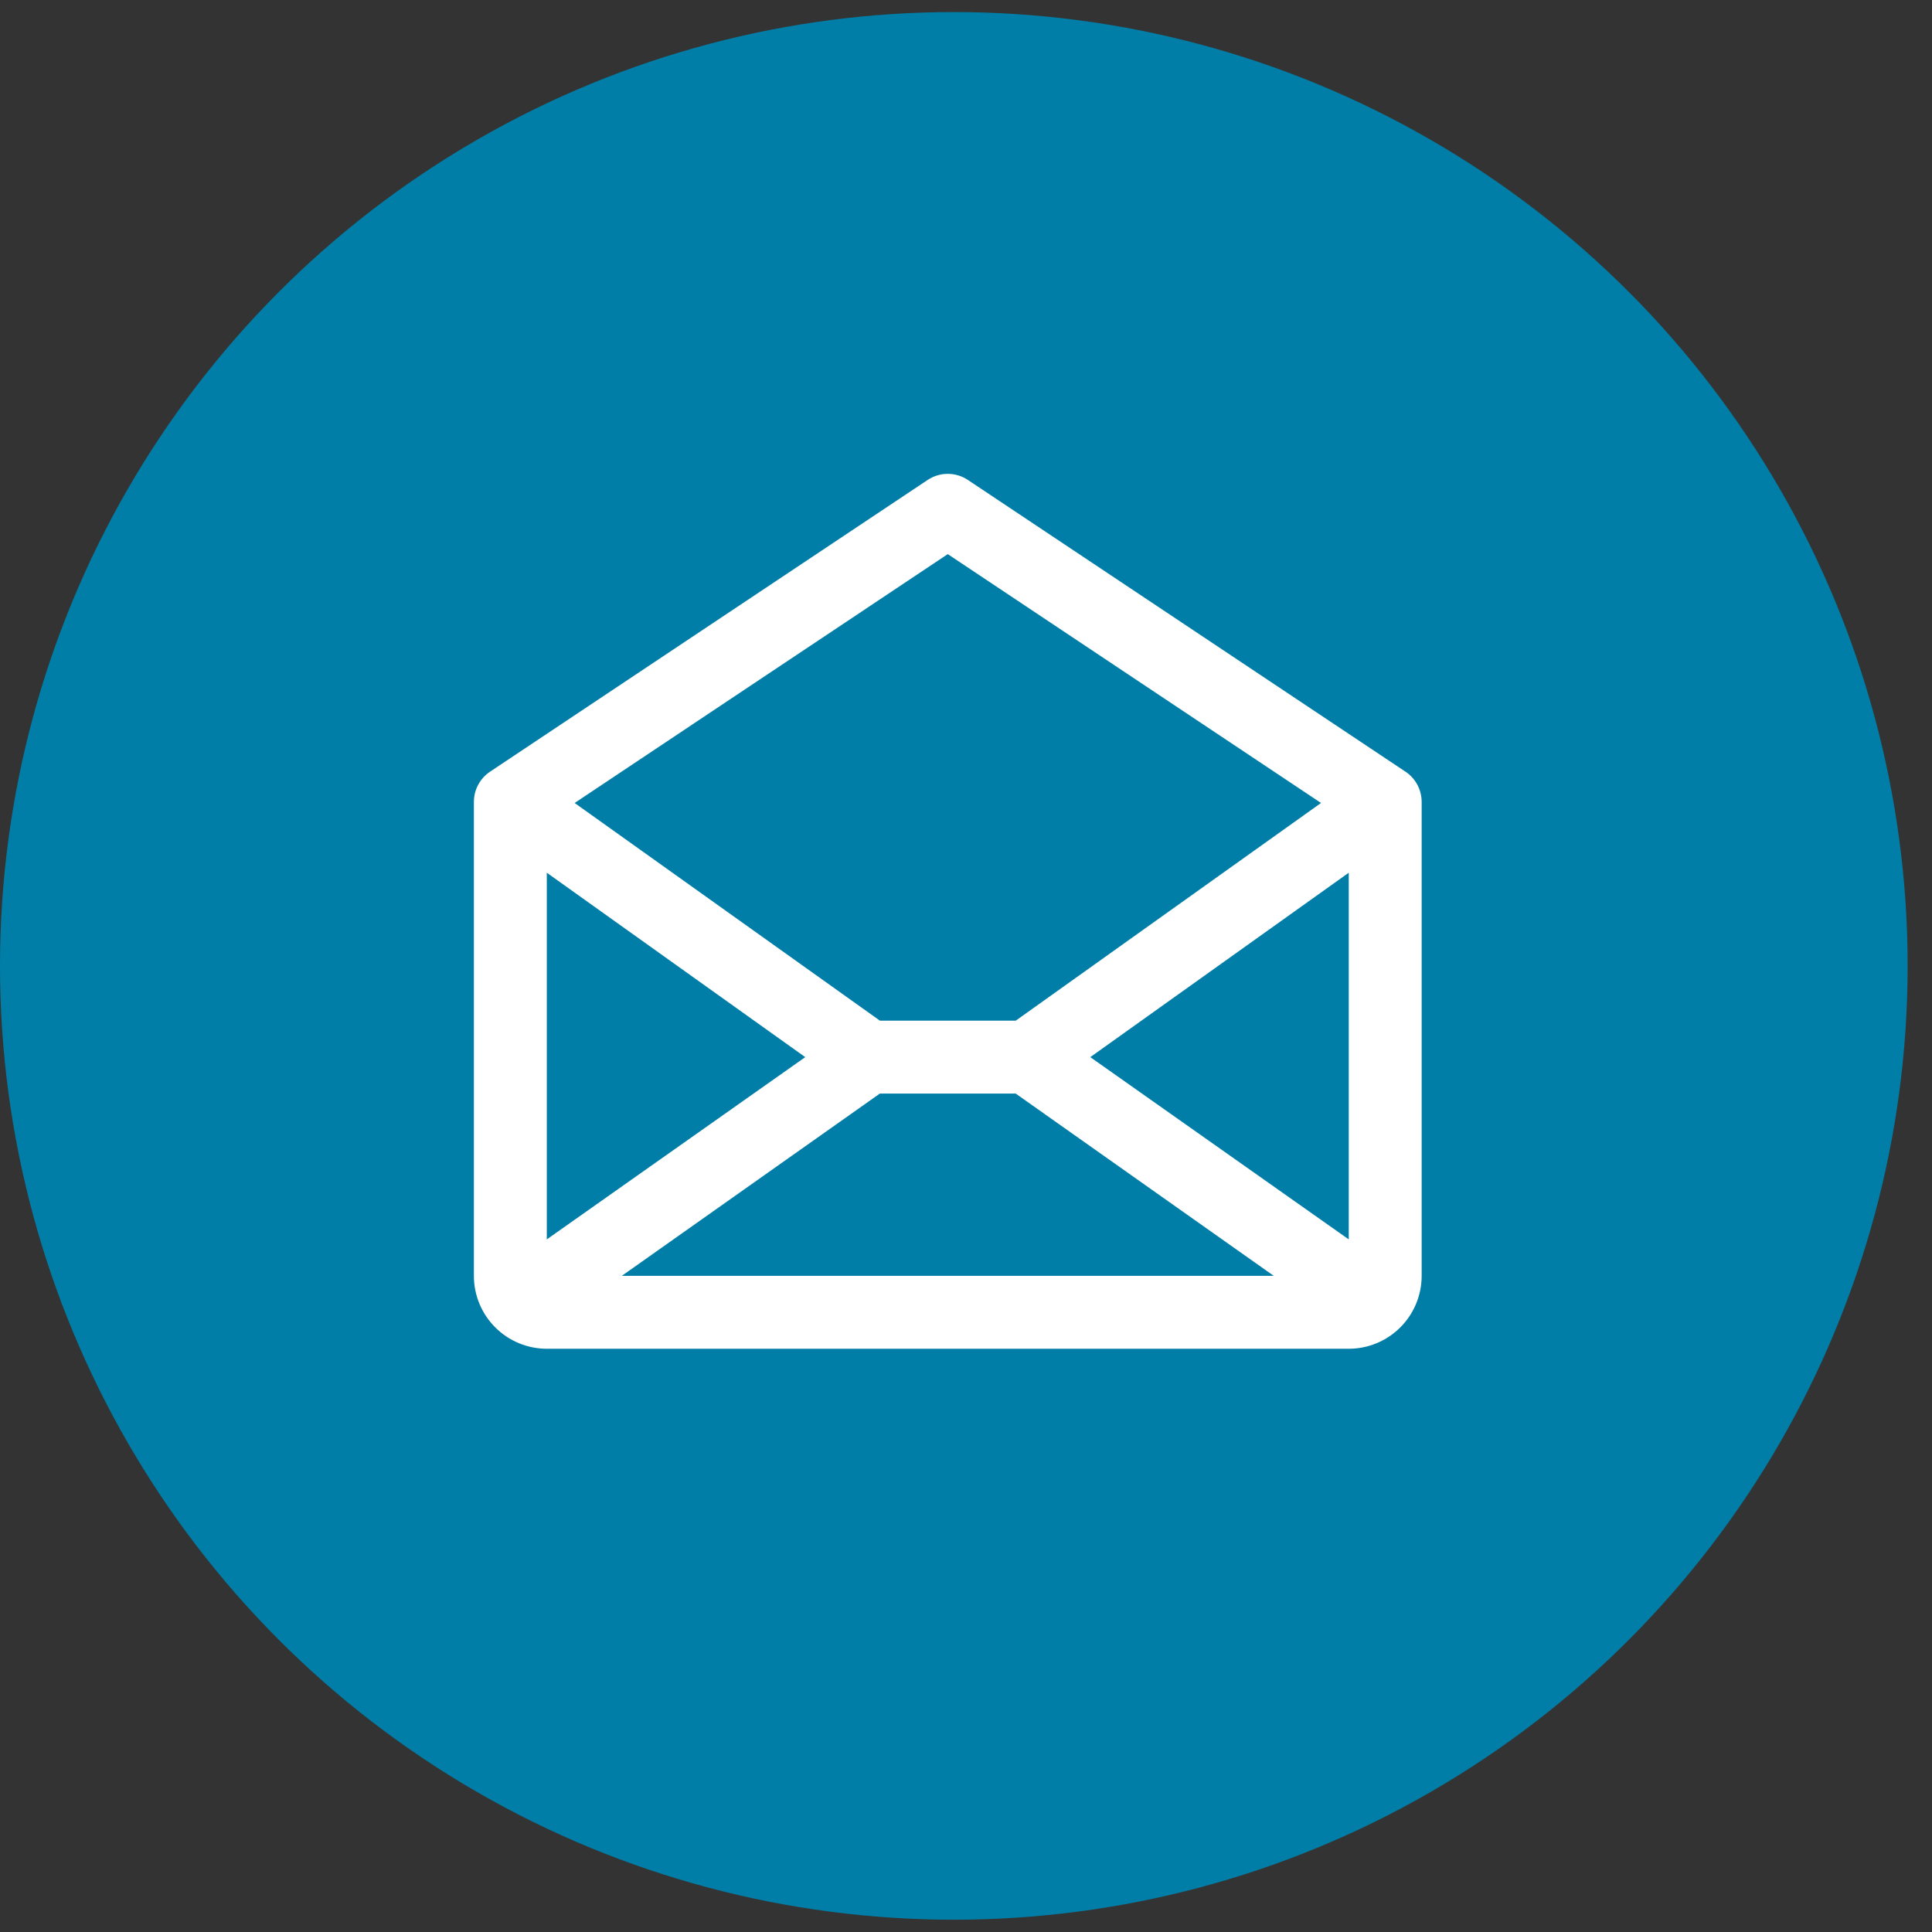
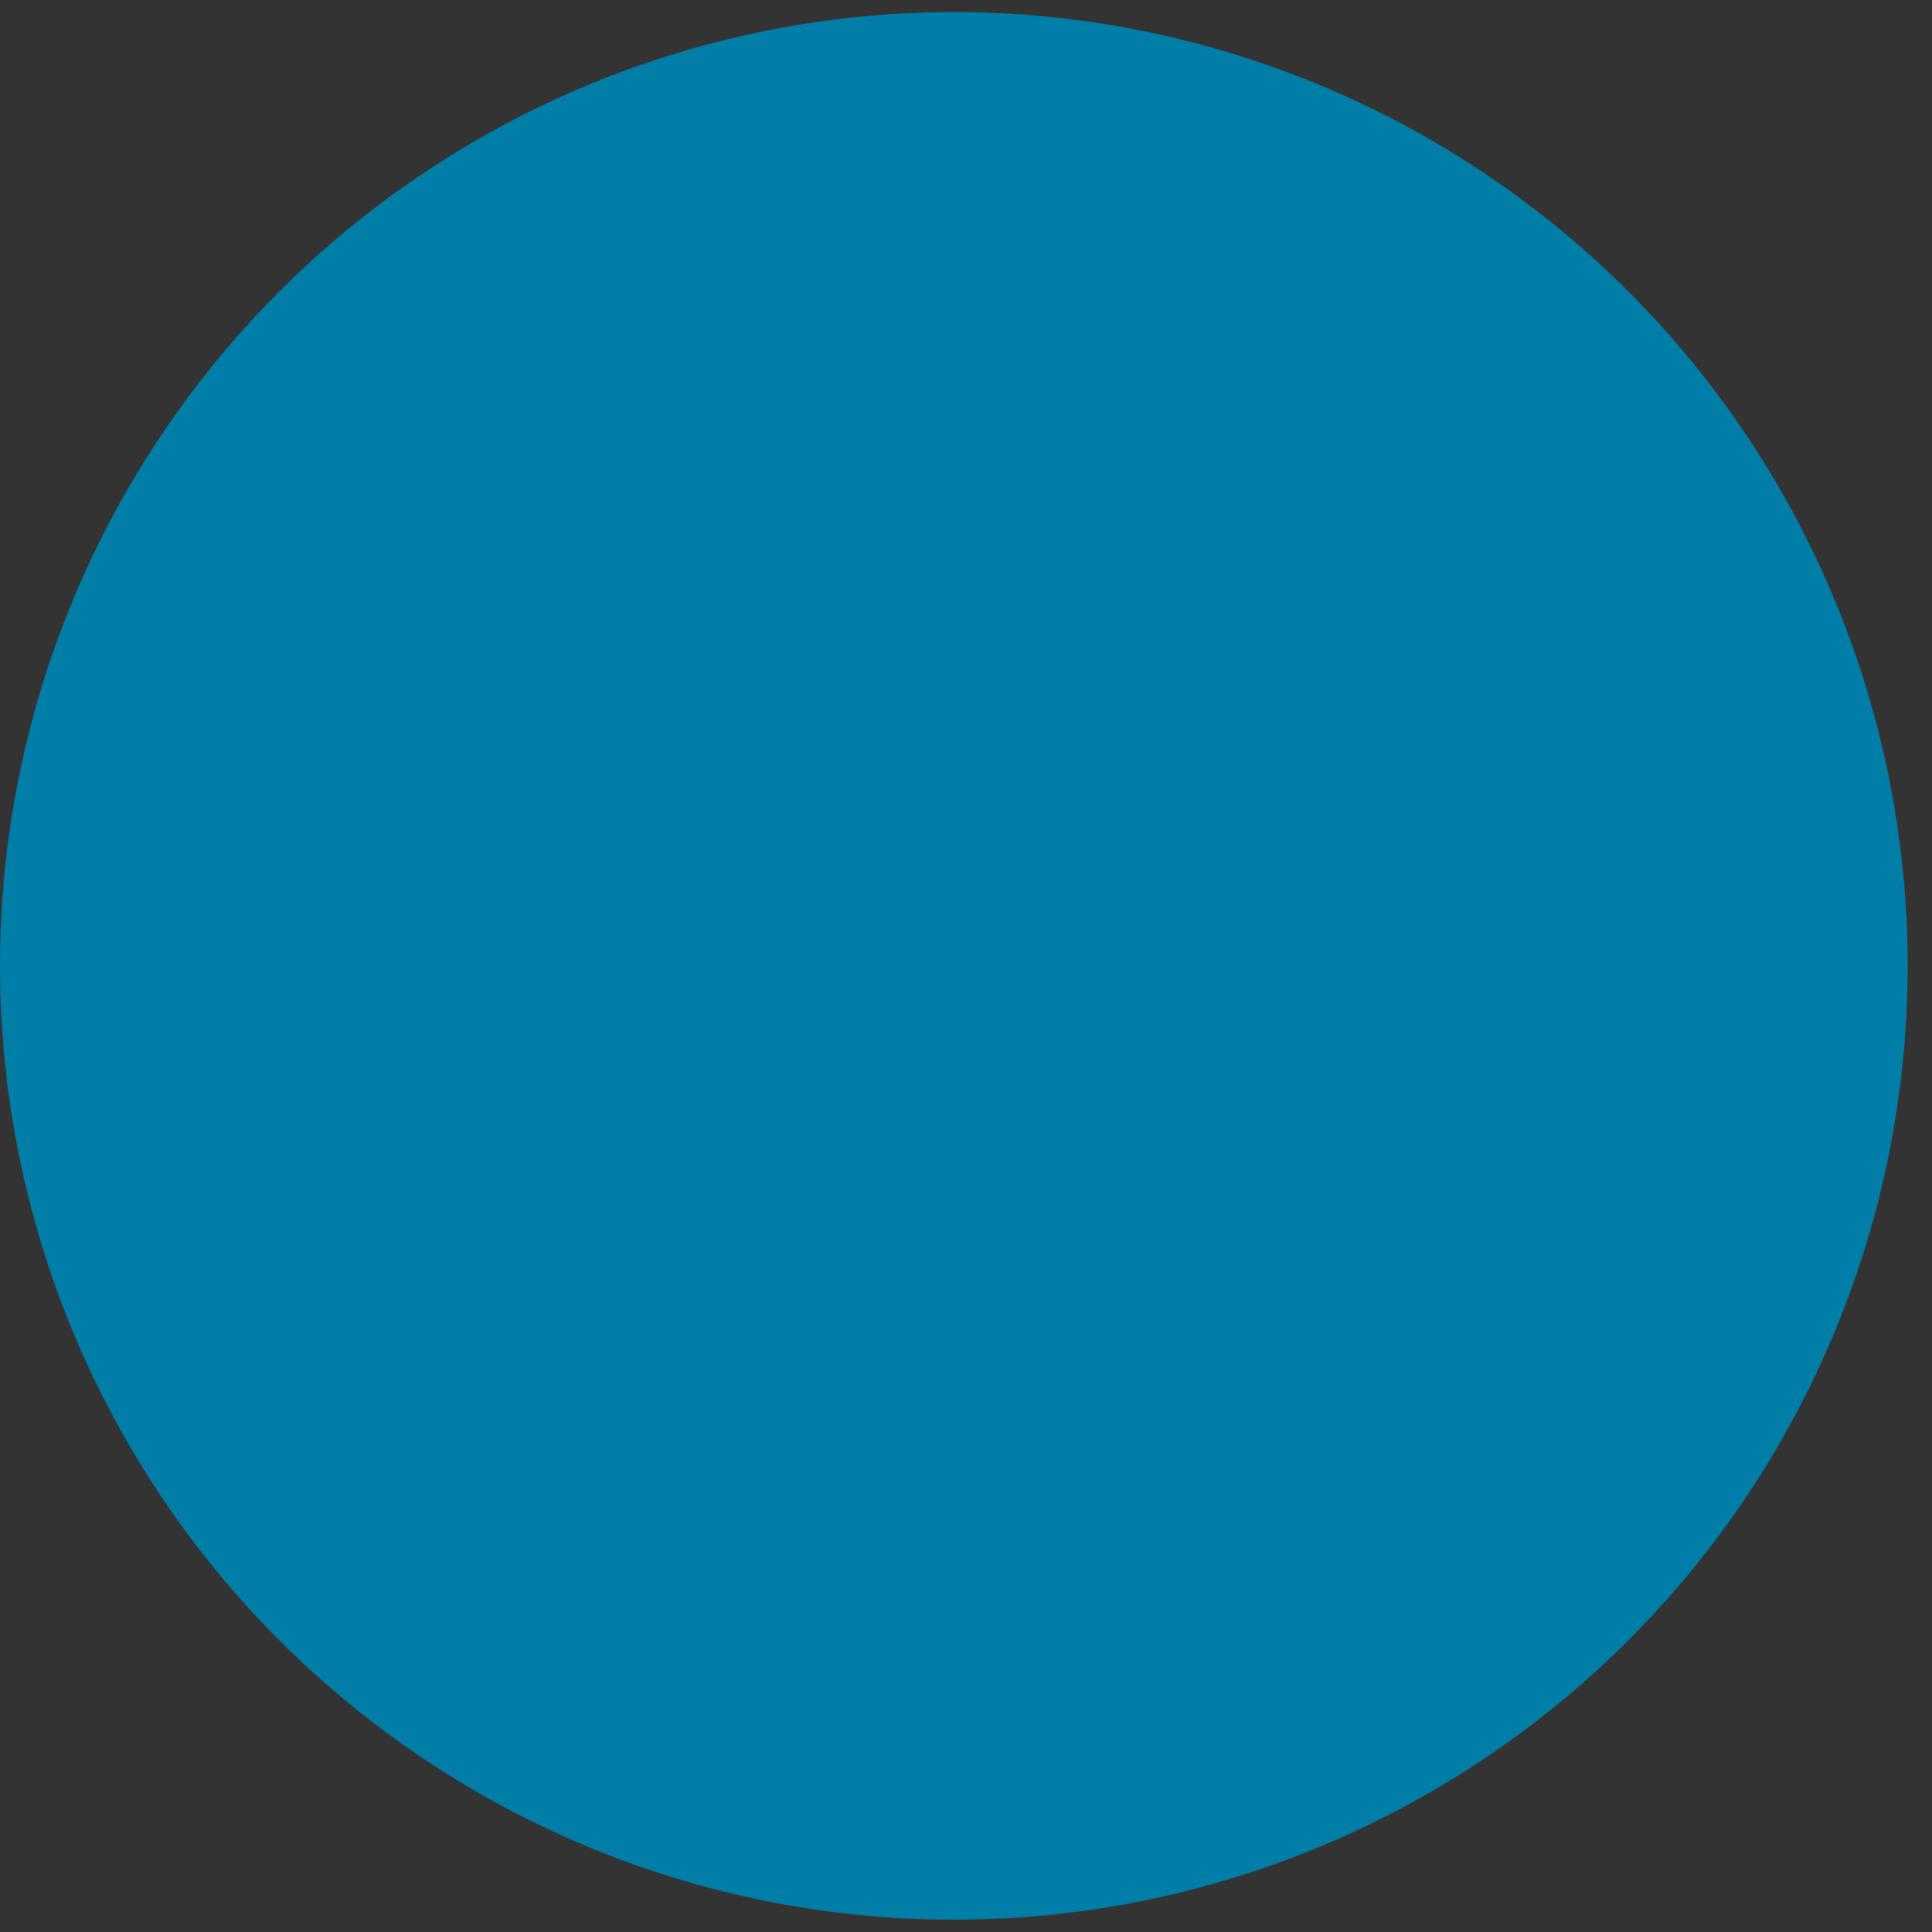
<svg xmlns="http://www.w3.org/2000/svg" width="53" height="53" viewBox="0 0 53 53" fill="none">
  <rect x="0" y="0" width="53" height="53" fill="#333333" stroke="none" />
  <circle cx="26.166" cy="26.497" r="26.166" fill="#007EA7" />
-   <path d="M38.555 21.168L26.555 13.168C26.391 13.058 26.198 12.999 26 12.999C25.802 12.999 25.609 13.058 25.445 13.168L13.445 21.168C13.308 21.259 13.196 21.383 13.118 21.528C13.04 21.673 13 21.835 13 22V35C13 35.531 13.211 36.039 13.586 36.414C13.961 36.789 14.47 37 15 37H37C37.53 37 38.039 36.789 38.414 36.414C38.789 36.039 39 35.531 39 35V22C39 21.835 38.959 21.673 38.882 21.528C38.804 21.383 38.692 21.259 38.555 21.168ZM22.09 29L15 34V23.941L22.09 29ZM24.136 30H27.864L34.943 35H17.058L24.136 30ZM29.91 29L37 23.941V34L29.91 29ZM26 15.201L36.239 22.028L27.864 28H24.139L15.764 22.028L26 15.201Z" fill="white" />
</svg>